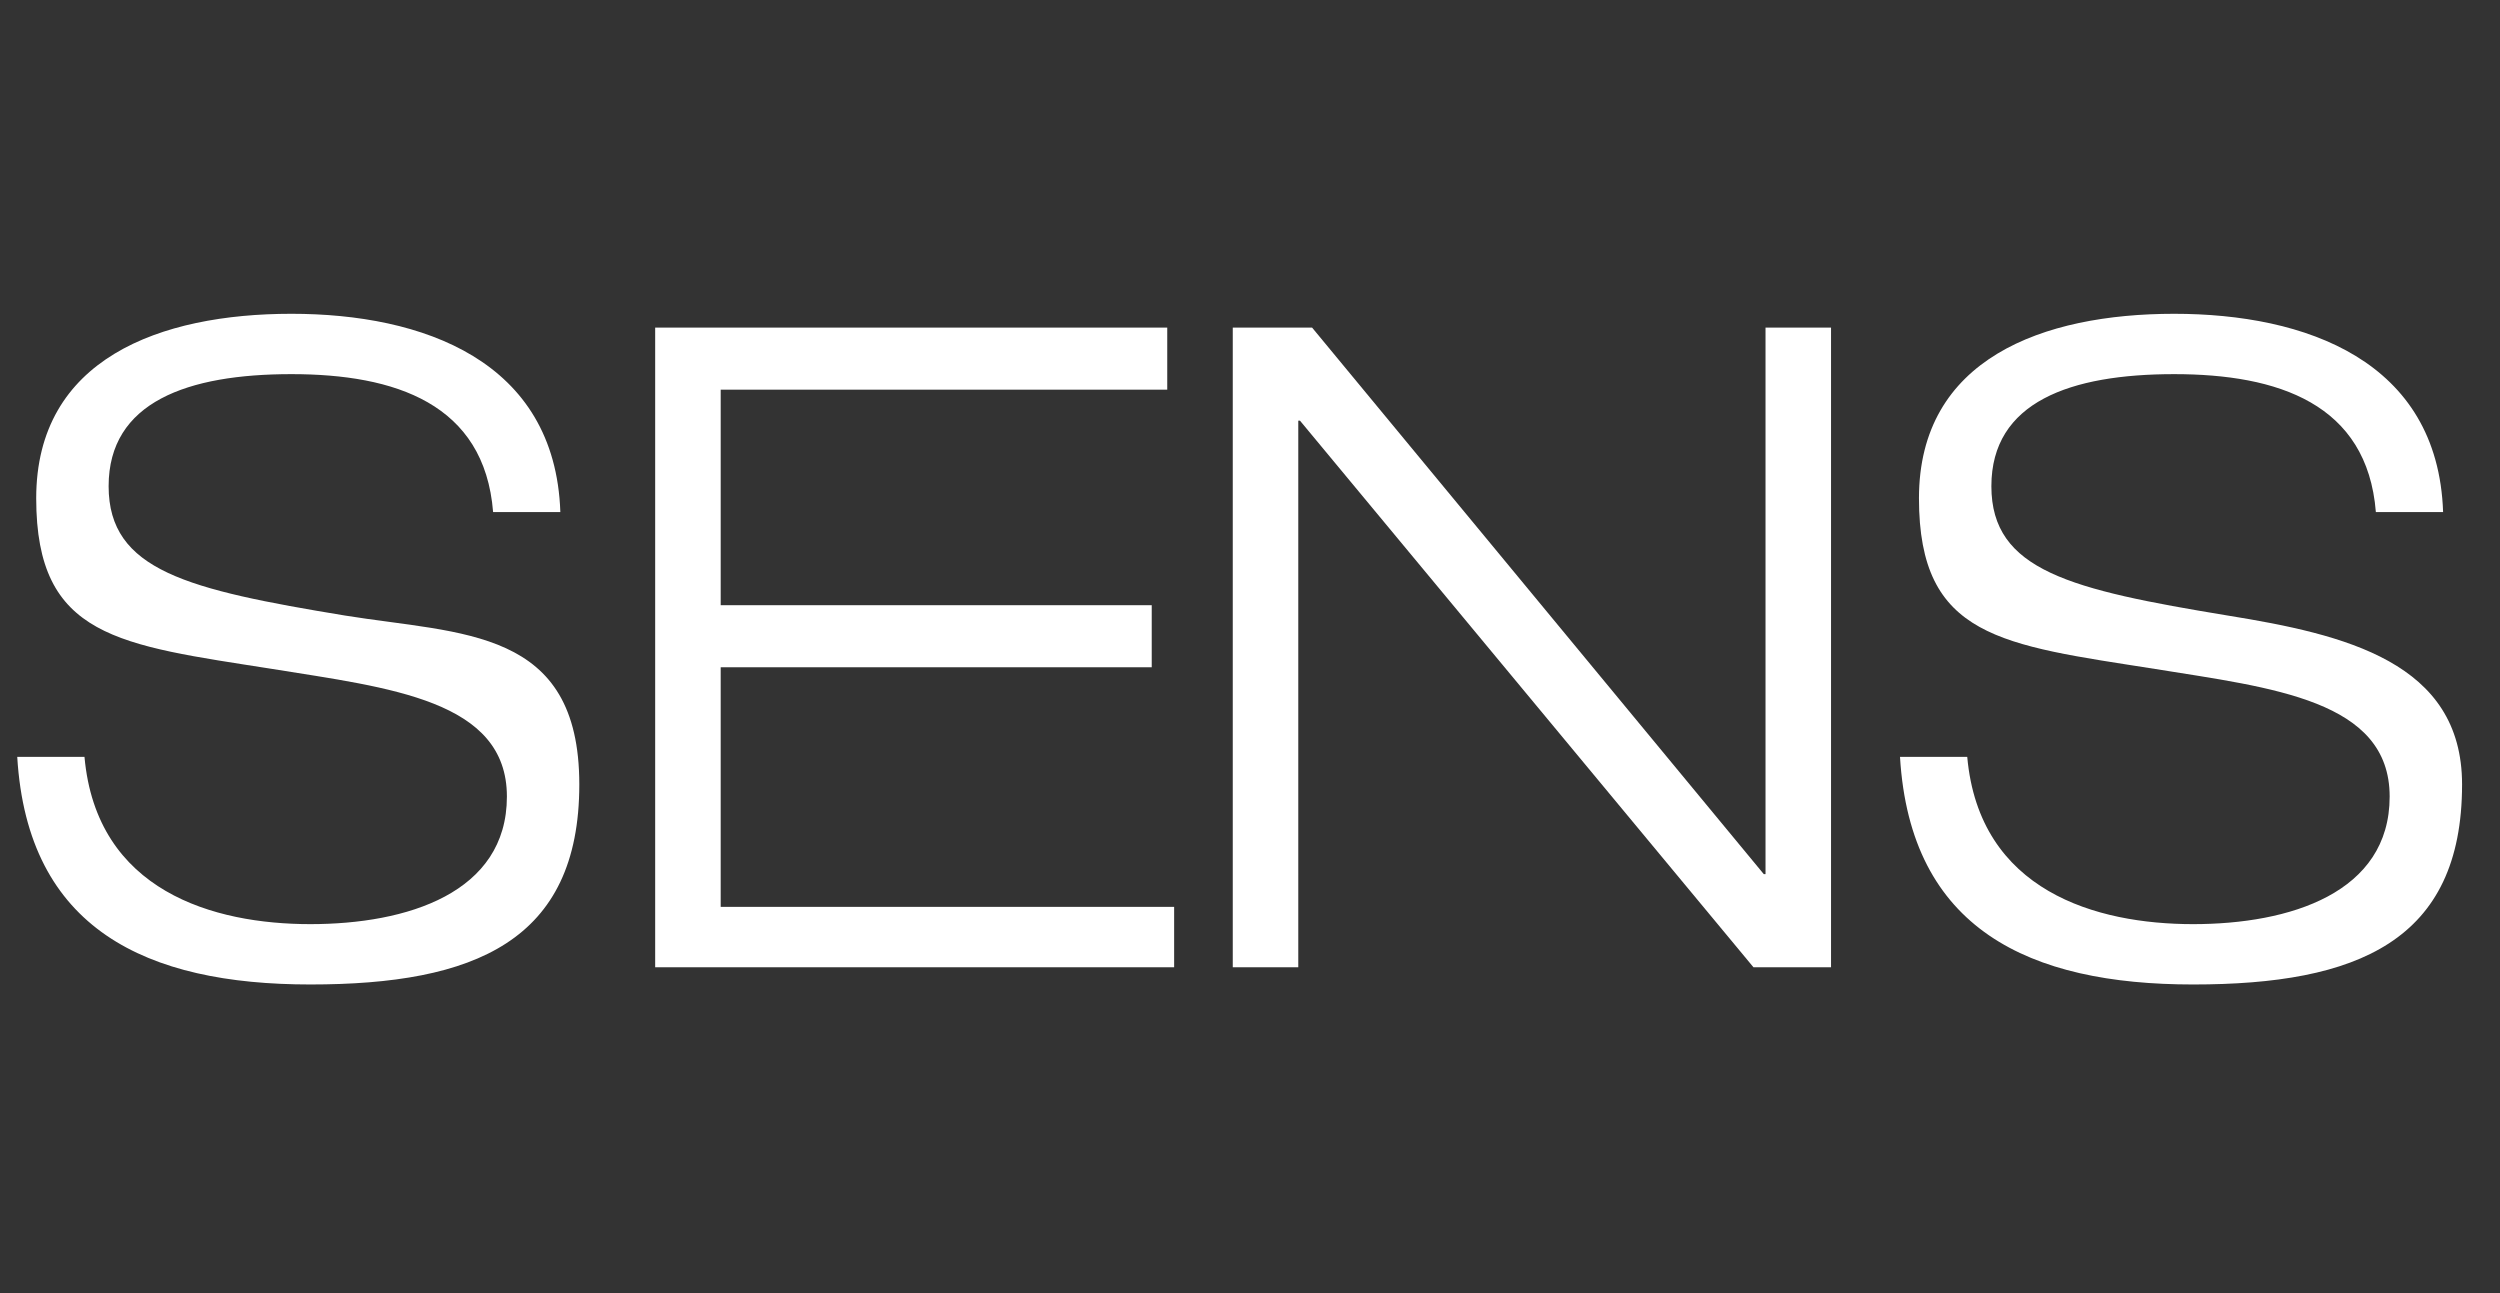
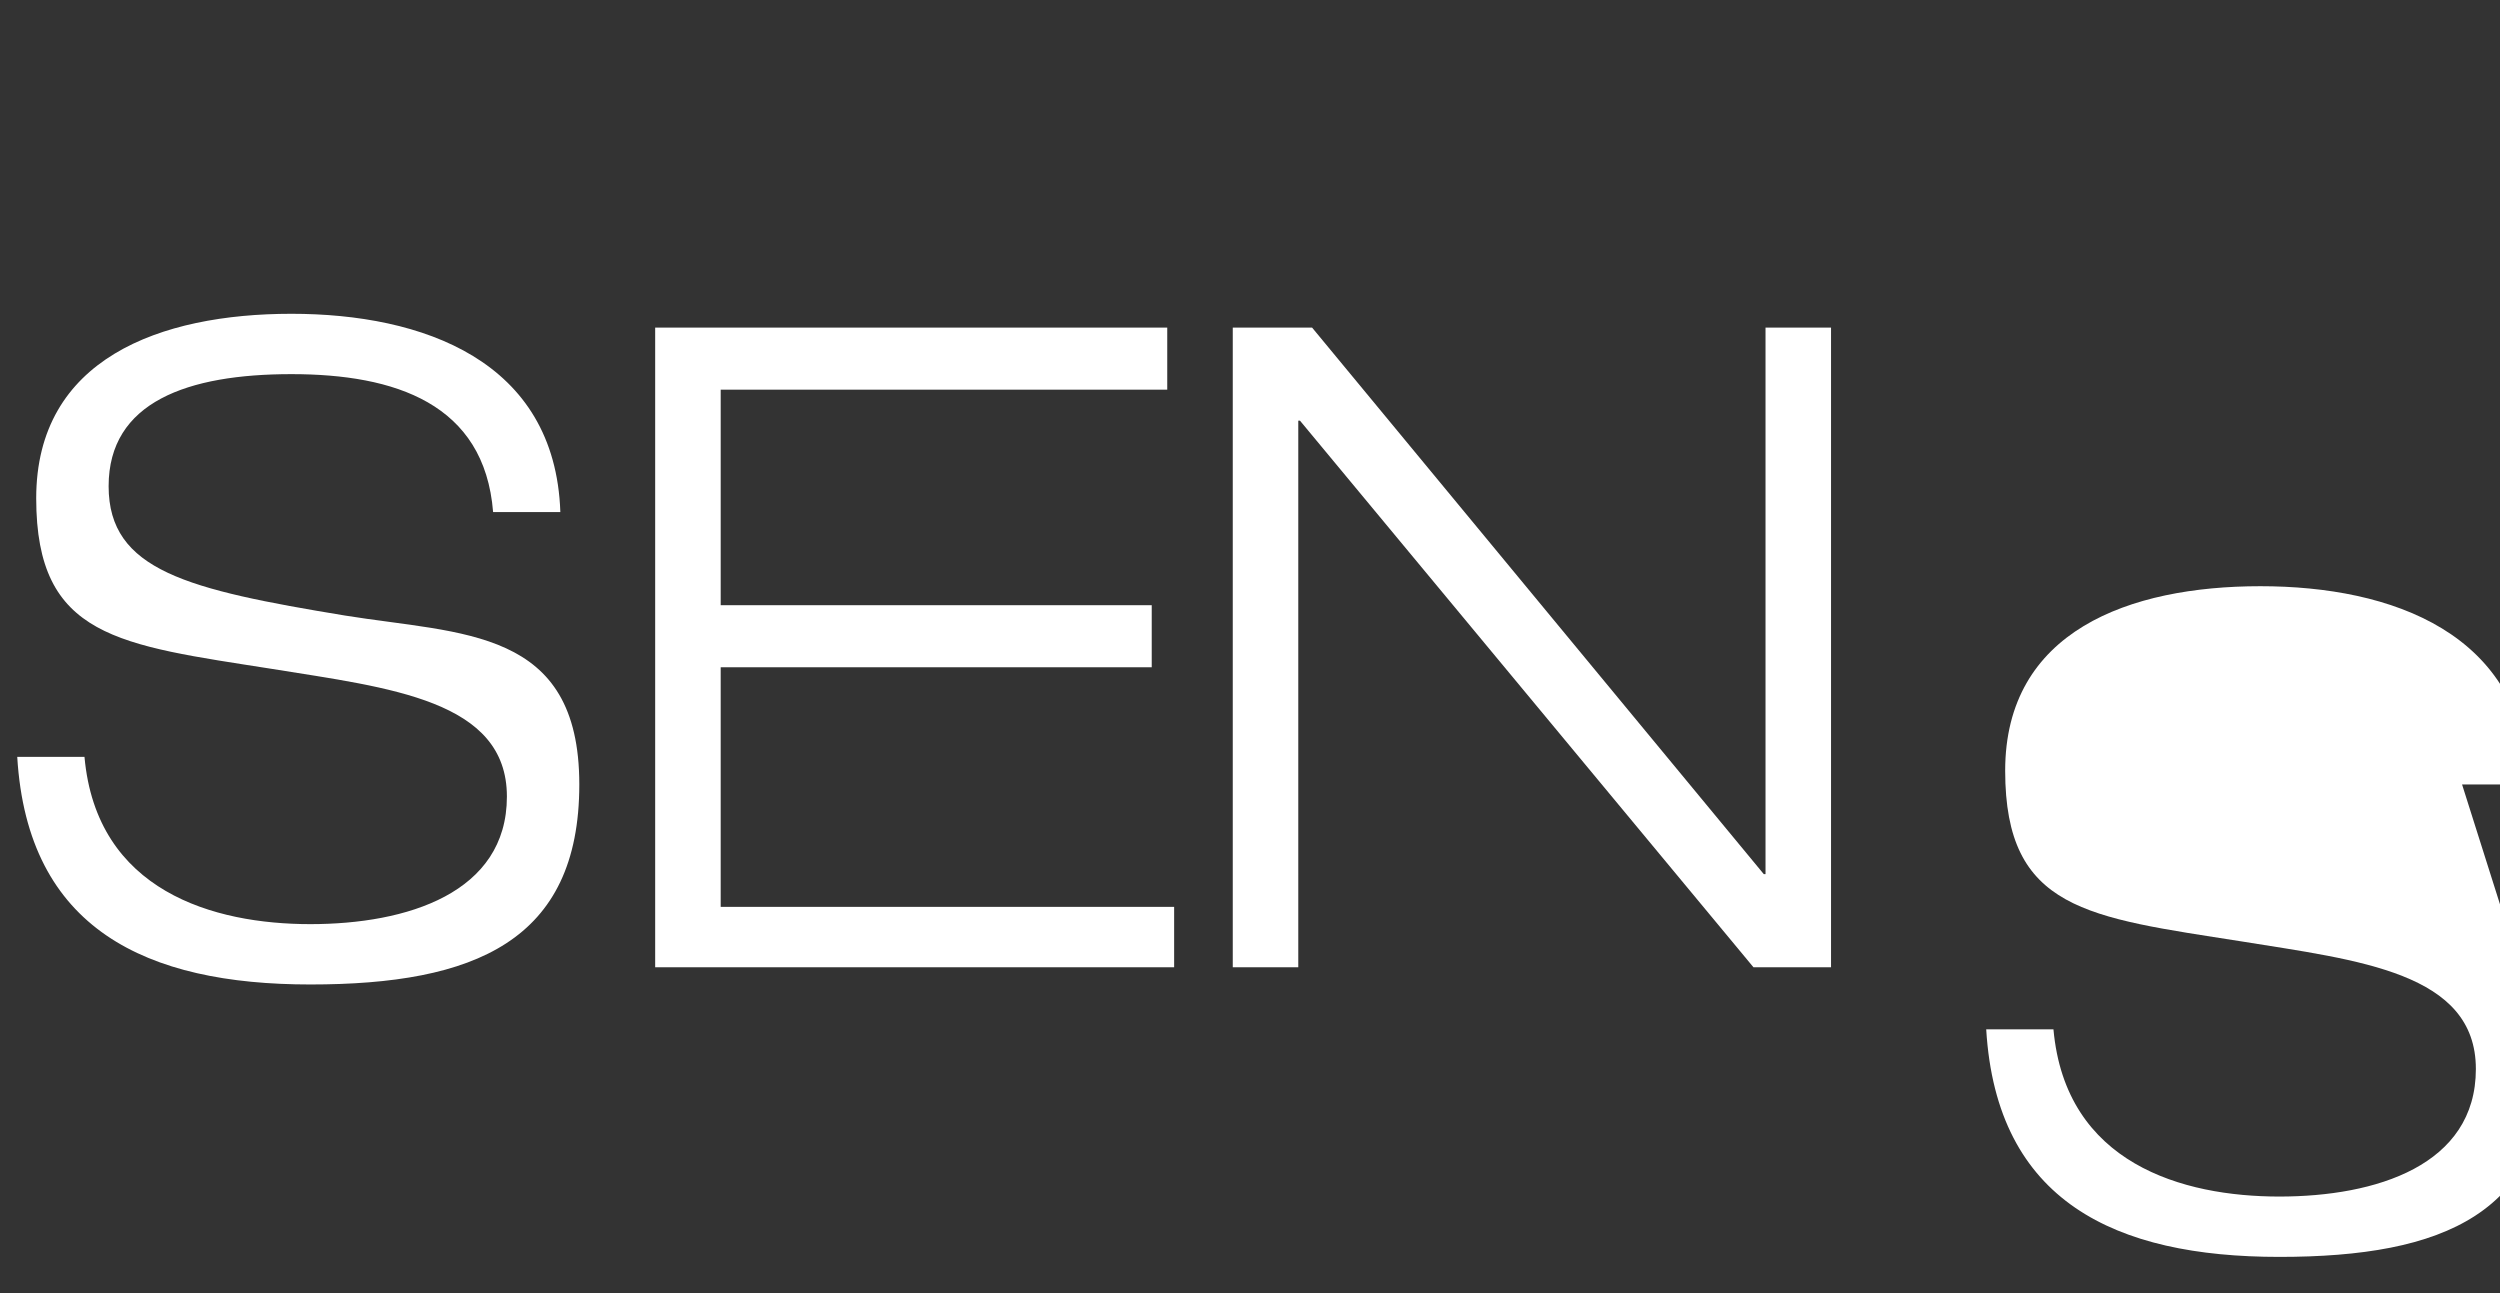
<svg xmlns="http://www.w3.org/2000/svg" version="1.2" viewBox="0 0 145 75" width="145" height="75">
  <rect x="0" y="0" width="145" height="75" fill="#333333" stroke="none" />
  <title>SENS_Logo_dunkelblau_RGB-svg</title>
  <style>
		.s0 { fill: #ffffff } 
		.s1 { fill: none } 
	</style>
  <g id="Ebene_1">
    <g id="Layer">
-       <path id="Layer" class="s0" d="m142.8 45.5c0-7.1-6.8-8.7-13.6-9.8-9.1-1.5-13.7-2.6-13.7-7.5 0-4.9 4.6-6.5 10.6-6.5 6 0 11.2 1.7 11.7 8h3.9c-0.3-8.8-8-11.5-15.6-11.5-7.6 0-14.8 2.6-14.8 10.7 0 8.1 4.8 8.5 13.7 9.9 6.8 1.1 13.6 1.8 13.6 7.4 0 5.6-5.8 7.4-11.4 7.4-5.6 0-12.4-1.9-13.1-9.7h-3.9c0.6 10 7.5 13.2 17 13.2 9.5 0 15.6-2.5 15.6-11.6z" />
+       <path id="Layer" class="s0" d="m142.8 45.5h3.9c-0.3-8.8-8-11.5-15.6-11.5-7.6 0-14.8 2.6-14.8 10.7 0 8.1 4.8 8.5 13.7 9.9 6.8 1.1 13.6 1.8 13.6 7.4 0 5.6-5.8 7.4-11.4 7.4-5.6 0-12.4-1.9-13.1-9.7h-3.9c0.6 10 7.5 13.2 17 13.2 9.5 0 15.6-2.5 15.6-11.6z" />
      <path id="Layer" class="s0" d="m75.3 24.4h0.1l26.3 31.7h4.5v-37.1h-3.8v31.7h-0.1l-26.2-31.7h-4.6v37.1h3.8z" />
      <path id="Layer" class="s0" d="m41.8 38.7h25v-3.6h-25v-12.5h25.9v-3.6h-29.7v37.1h30.1v-3.5h-26.3z" />
      <path id="Layer" class="s0" d="m20 35.7c-9.1-1.5-13.7-2.6-13.7-7.5 0-4.9 4.6-6.5 10.6-6.5 6 0 11.2 1.7 11.7 8h3.9c-0.3-8.8-8-11.5-15.6-11.5-7.6 0-14.8 2.6-14.8 10.7 0 8.1 4.8 8.5 13.7 9.9 6.8 1.1 13.6 1.8 13.6 7.4 0 5.6-5.8 7.4-11.4 7.4-5.6 0-12.4-1.9-13.1-9.7h-3.9c0.6 10 7.5 13.2 17 13.2 9.5 0 15.6-2.5 15.6-11.6 0-9.1-6.8-8.7-13.6-9.8z" />
    </g>
  </g>
  <g id="Schutzraum">
    <path id="Layer" fill-rule="evenodd" class="s1" d="m142.8 56h37v37h-37z" />
-     <path id="Layer" fill-rule="evenodd" class="s1" d="m-36 56h37v37h-37z" />
    <path id="Layer" fill-rule="evenodd" class="s1" d="m142.8-18h37v37h-37z" />
    <path id="Layer" fill-rule="evenodd" class="s1" d="m-36-18h37v37h-37z" />
  </g>
</svg>